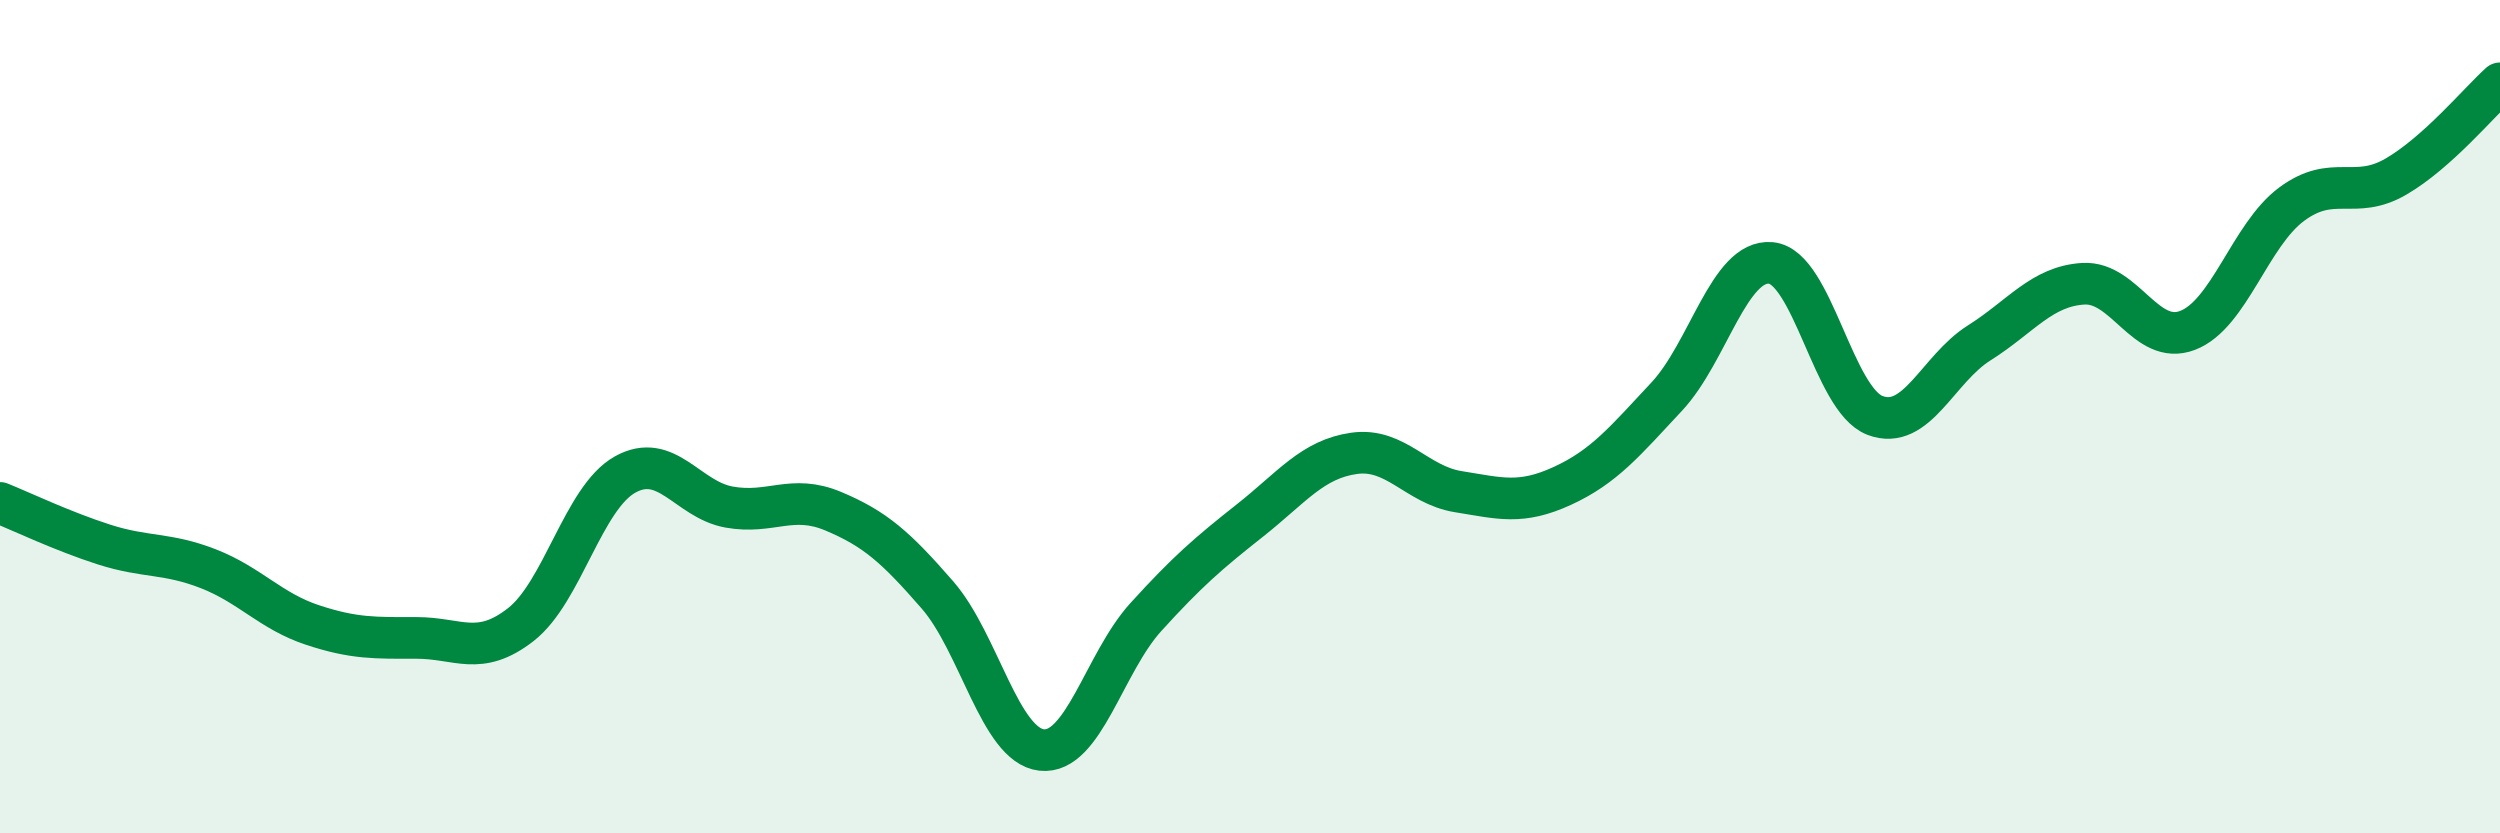
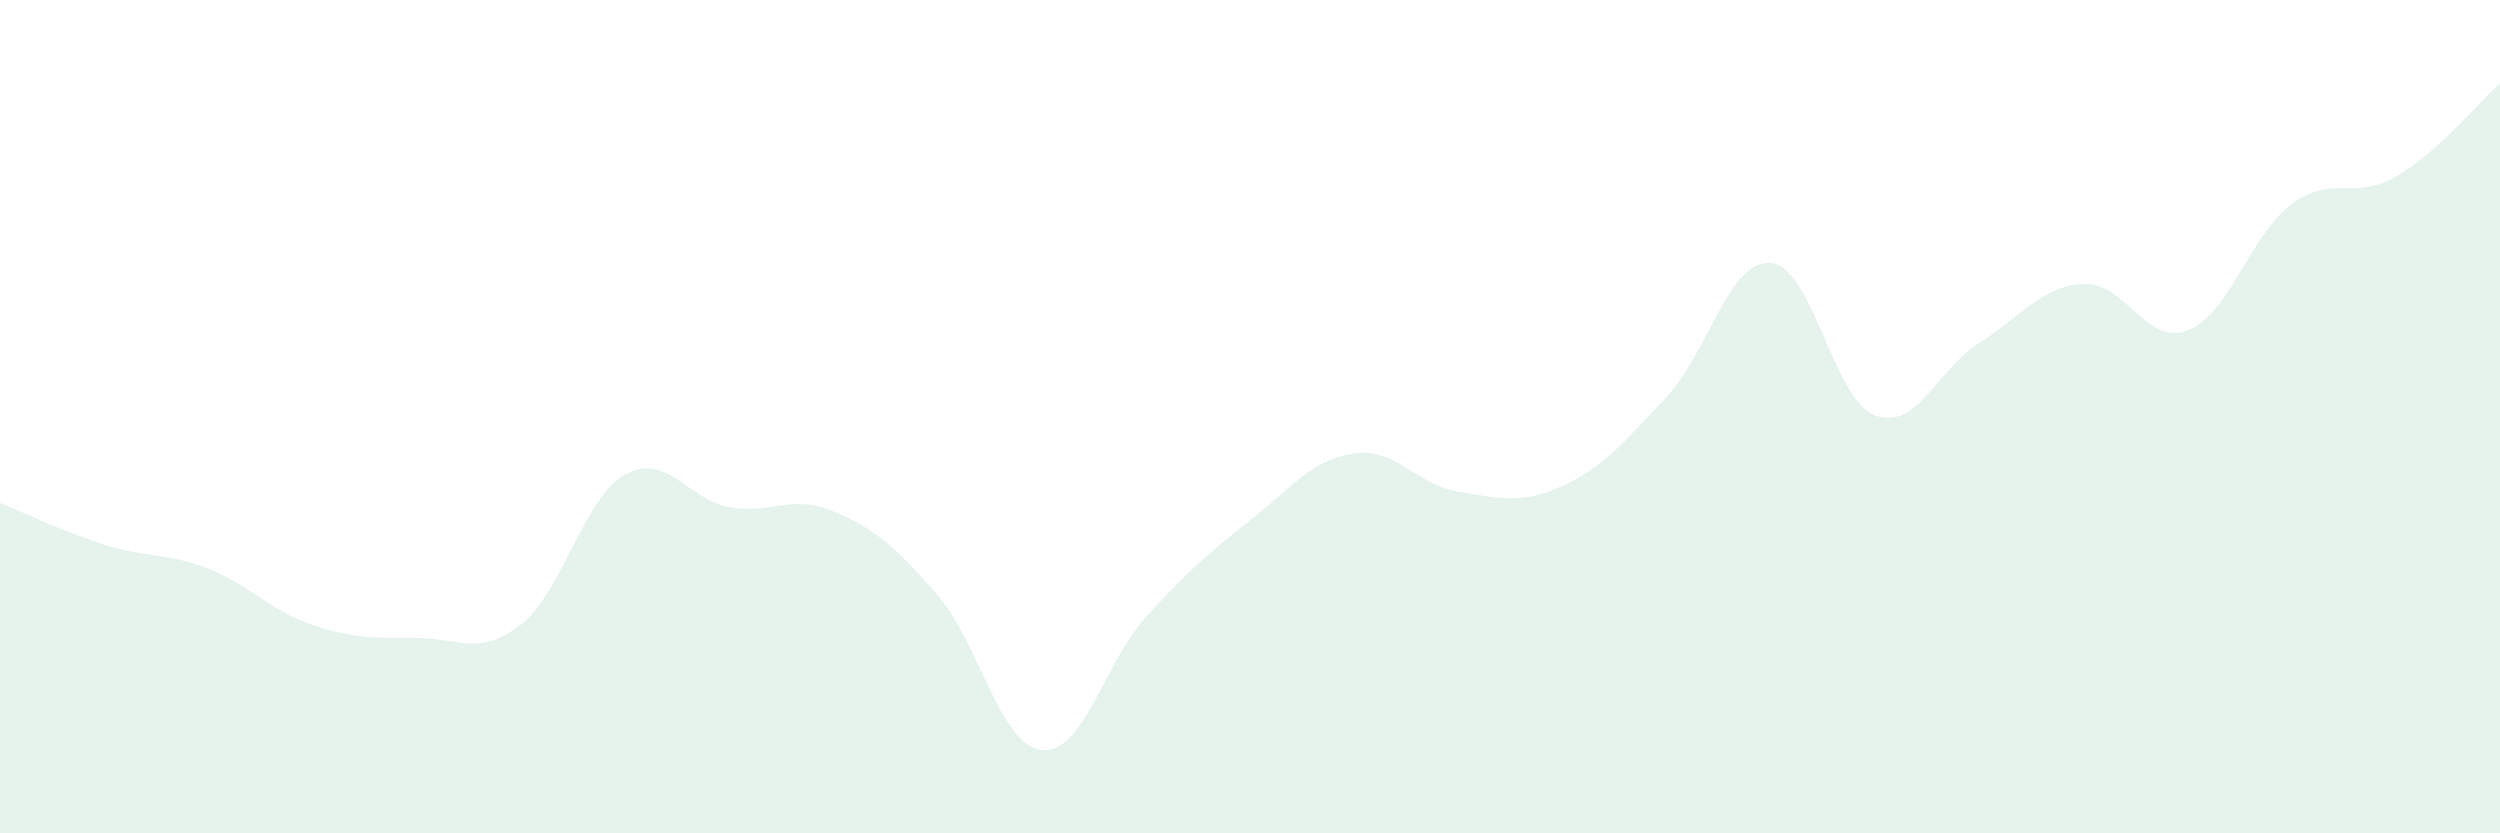
<svg xmlns="http://www.w3.org/2000/svg" width="60" height="20" viewBox="0 0 60 20">
  <path d="M 0,12.07 C 0.5,12.27 1.5,12.75 2.5,13.07 C 3.5,13.39 4,13.26 5,13.65 C 6,14.04 6.5,14.67 7.5,15 C 8.5,15.33 9,15.31 10,15.31 C 11,15.31 11.5,15.77 12.5,14.99 C 13.5,14.21 14,11.95 15,11.39 C 16,10.83 16.5,11.99 17.5,12.17 C 18.5,12.35 19,11.85 20,12.27 C 21,12.69 21.5,13.13 22.5,14.28 C 23.5,15.43 24,17.89 25,18 C 26,18.11 26.5,15.91 27.5,14.81 C 28.5,13.71 29,13.28 30,12.49 C 31,11.7 31.5,11.02 32.5,10.88 C 33.5,10.74 34,11.64 35,11.8 C 36,11.96 36.5,12.12 37.5,11.66 C 38.5,11.2 39,10.59 40,9.52 C 41,8.45 41.5,6.22 42.5,6.31 C 43.5,6.4 44,9.59 45,9.97 C 46,10.35 46.5,8.86 47.5,8.23 C 48.5,7.6 49,6.87 50,6.81 C 51,6.75 51.5,8.31 52.5,7.93 C 53.5,7.55 54,5.64 55,4.9 C 56,4.16 56.5,4.82 57.5,4.24 C 58.5,3.66 59.5,2.45 60,2L60 20L0 20Z" fill="#008740" opacity="0.1" stroke-linecap="round" stroke-linejoin="round" />
-   <path d="M 0,12.07 C 0.5,12.27 1.5,12.75 2.5,13.07 C 3.5,13.39 4,13.26 5,13.65 C 6,14.04 6.5,14.67 7.5,15 C 8.5,15.33 9,15.31 10,15.31 C 11,15.31 11.5,15.77 12.5,14.99 C 13.5,14.21 14,11.95 15,11.39 C 16,10.83 16.5,11.99 17.5,12.17 C 18.5,12.35 19,11.85 20,12.27 C 21,12.69 21.5,13.13 22.5,14.28 C 23.5,15.43 24,17.89 25,18 C 26,18.11 26.5,15.91 27.5,14.81 C 28.5,13.71 29,13.28 30,12.49 C 31,11.7 31.5,11.02 32.5,10.88 C 33.5,10.74 34,11.64 35,11.8 C 36,11.96 36.5,12.12 37.5,11.66 C 38.5,11.2 39,10.59 40,9.52 C 41,8.45 41.5,6.22 42.5,6.31 C 43.5,6.4 44,9.59 45,9.97 C 46,10.35 46.5,8.86 47.5,8.23 C 48.5,7.6 49,6.87 50,6.81 C 51,6.75 51.5,8.31 52.5,7.93 C 53.5,7.55 54,5.64 55,4.9 C 56,4.16 56.5,4.82 57.5,4.24 C 58.5,3.66 59.5,2.45 60,2" stroke="#008740" stroke-width="1" fill="none" stroke-linecap="round" stroke-linejoin="round" />
</svg>